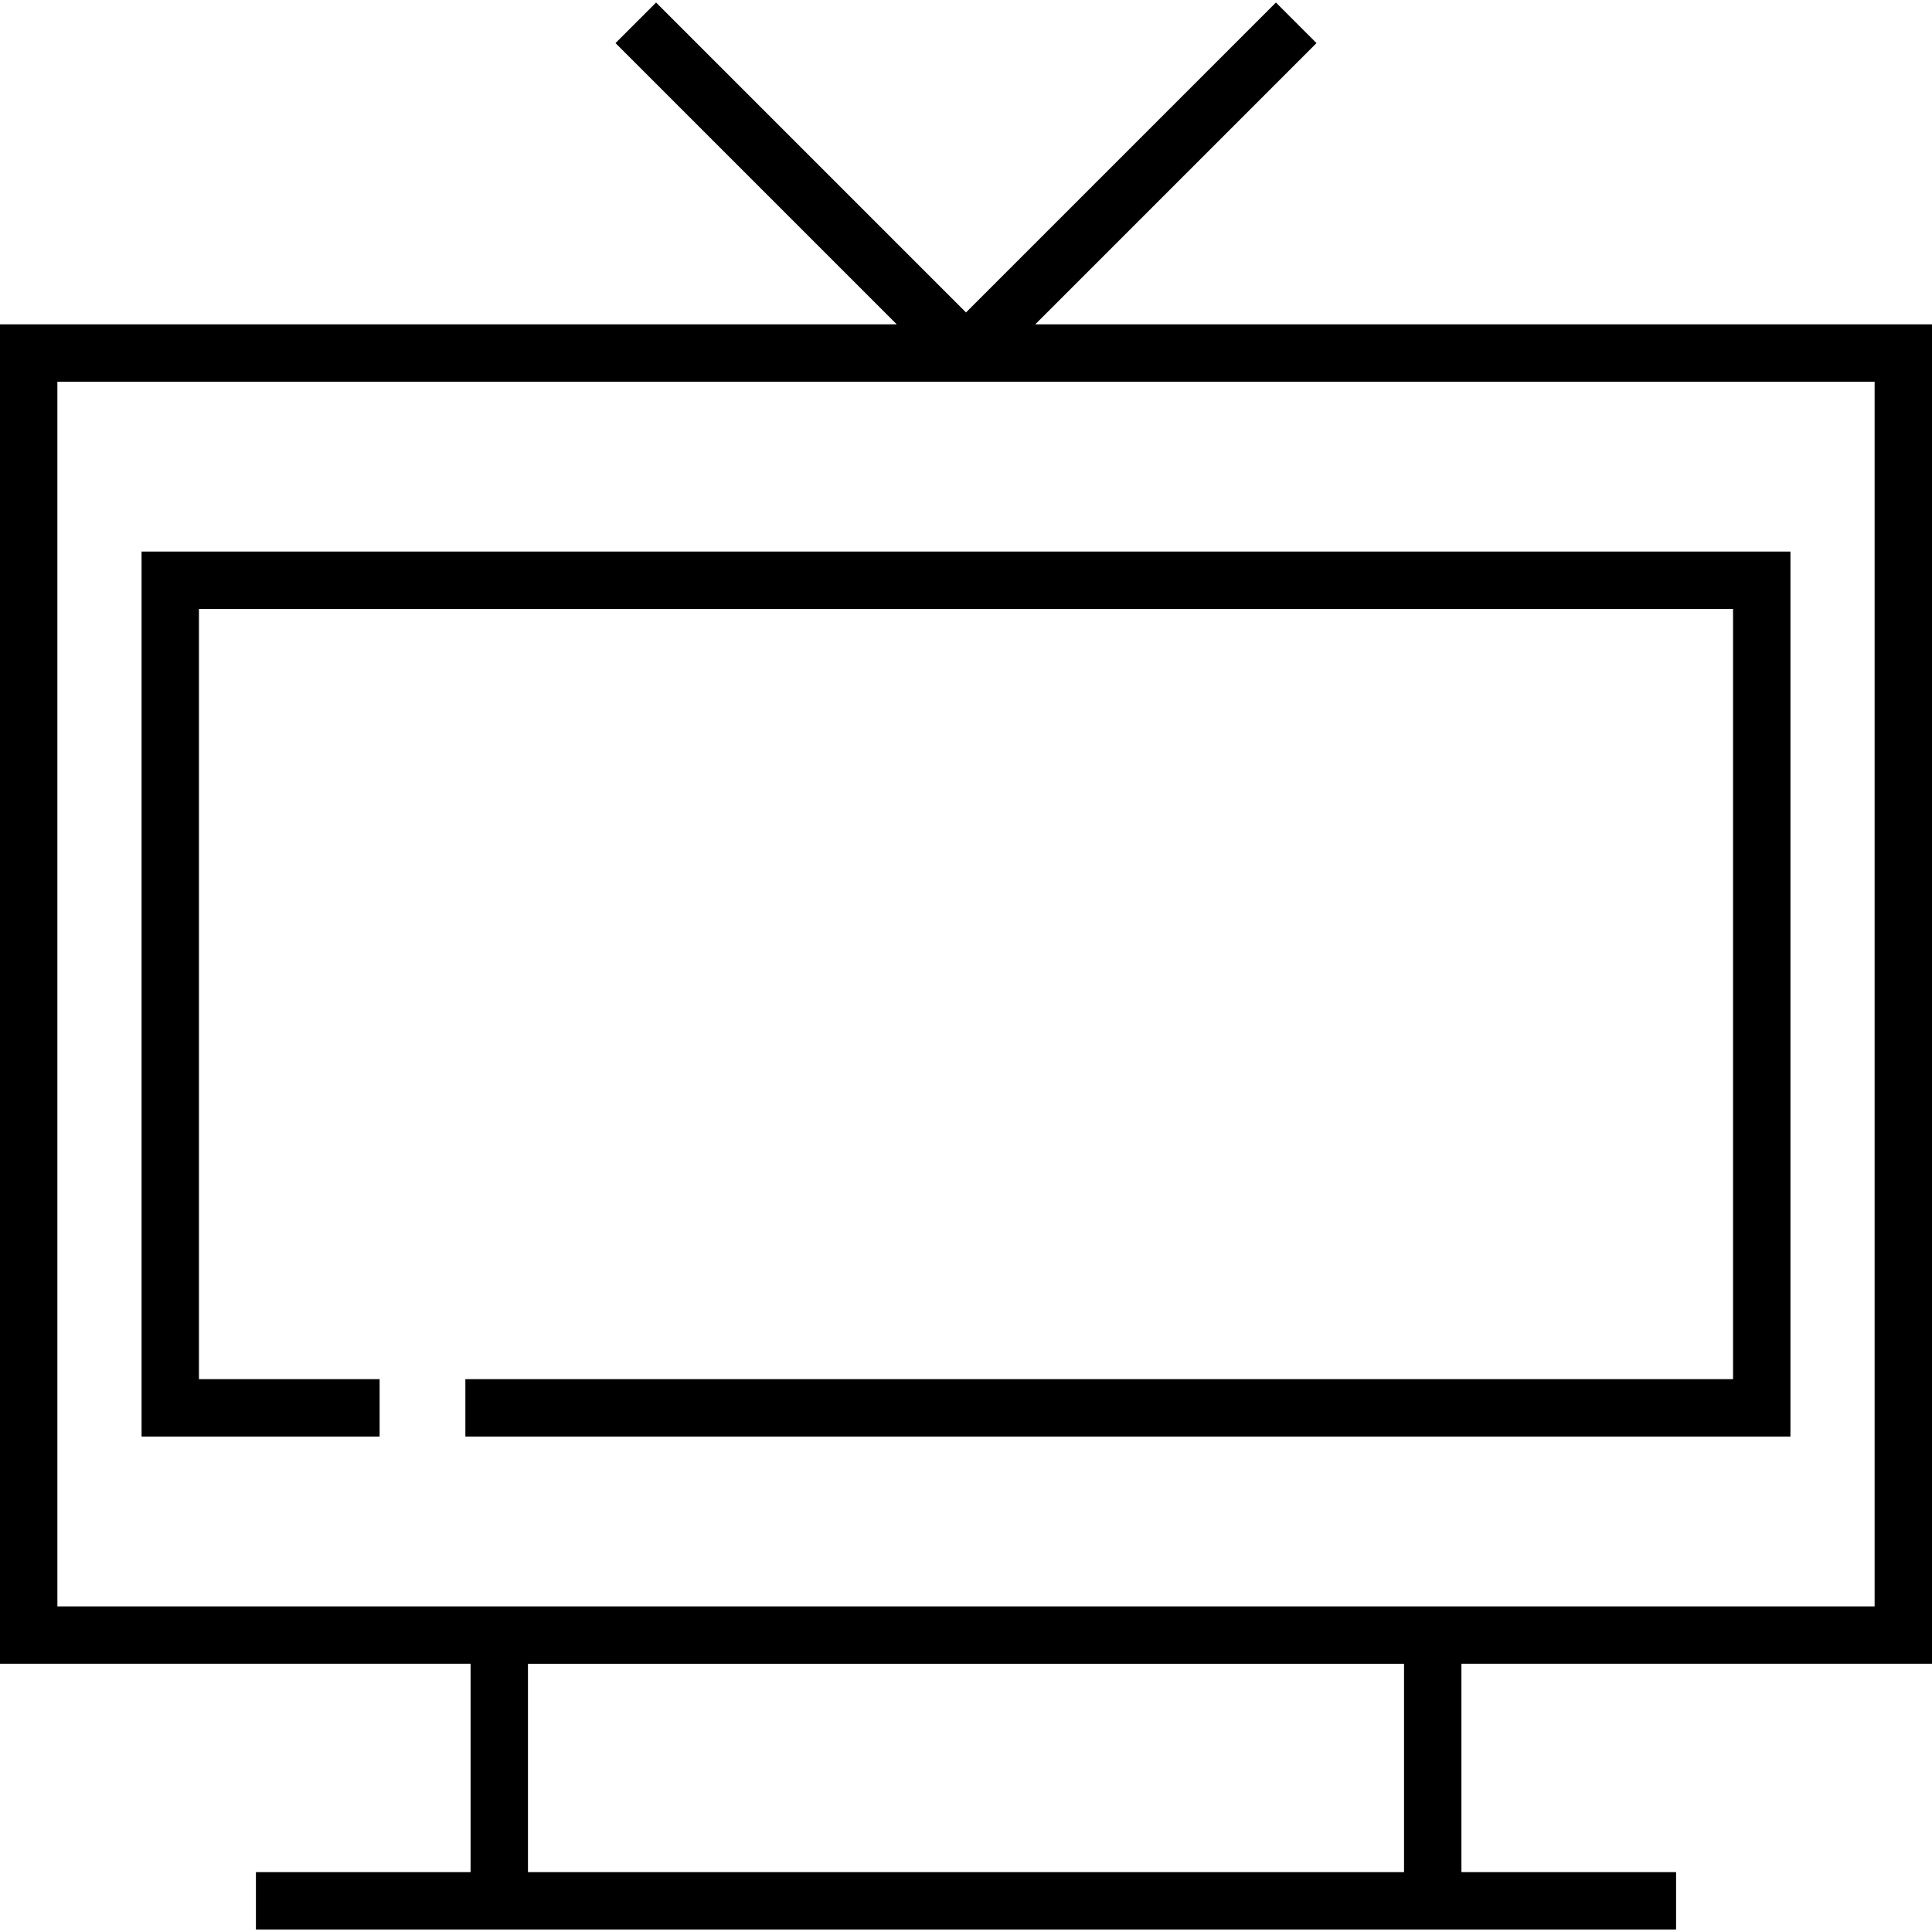
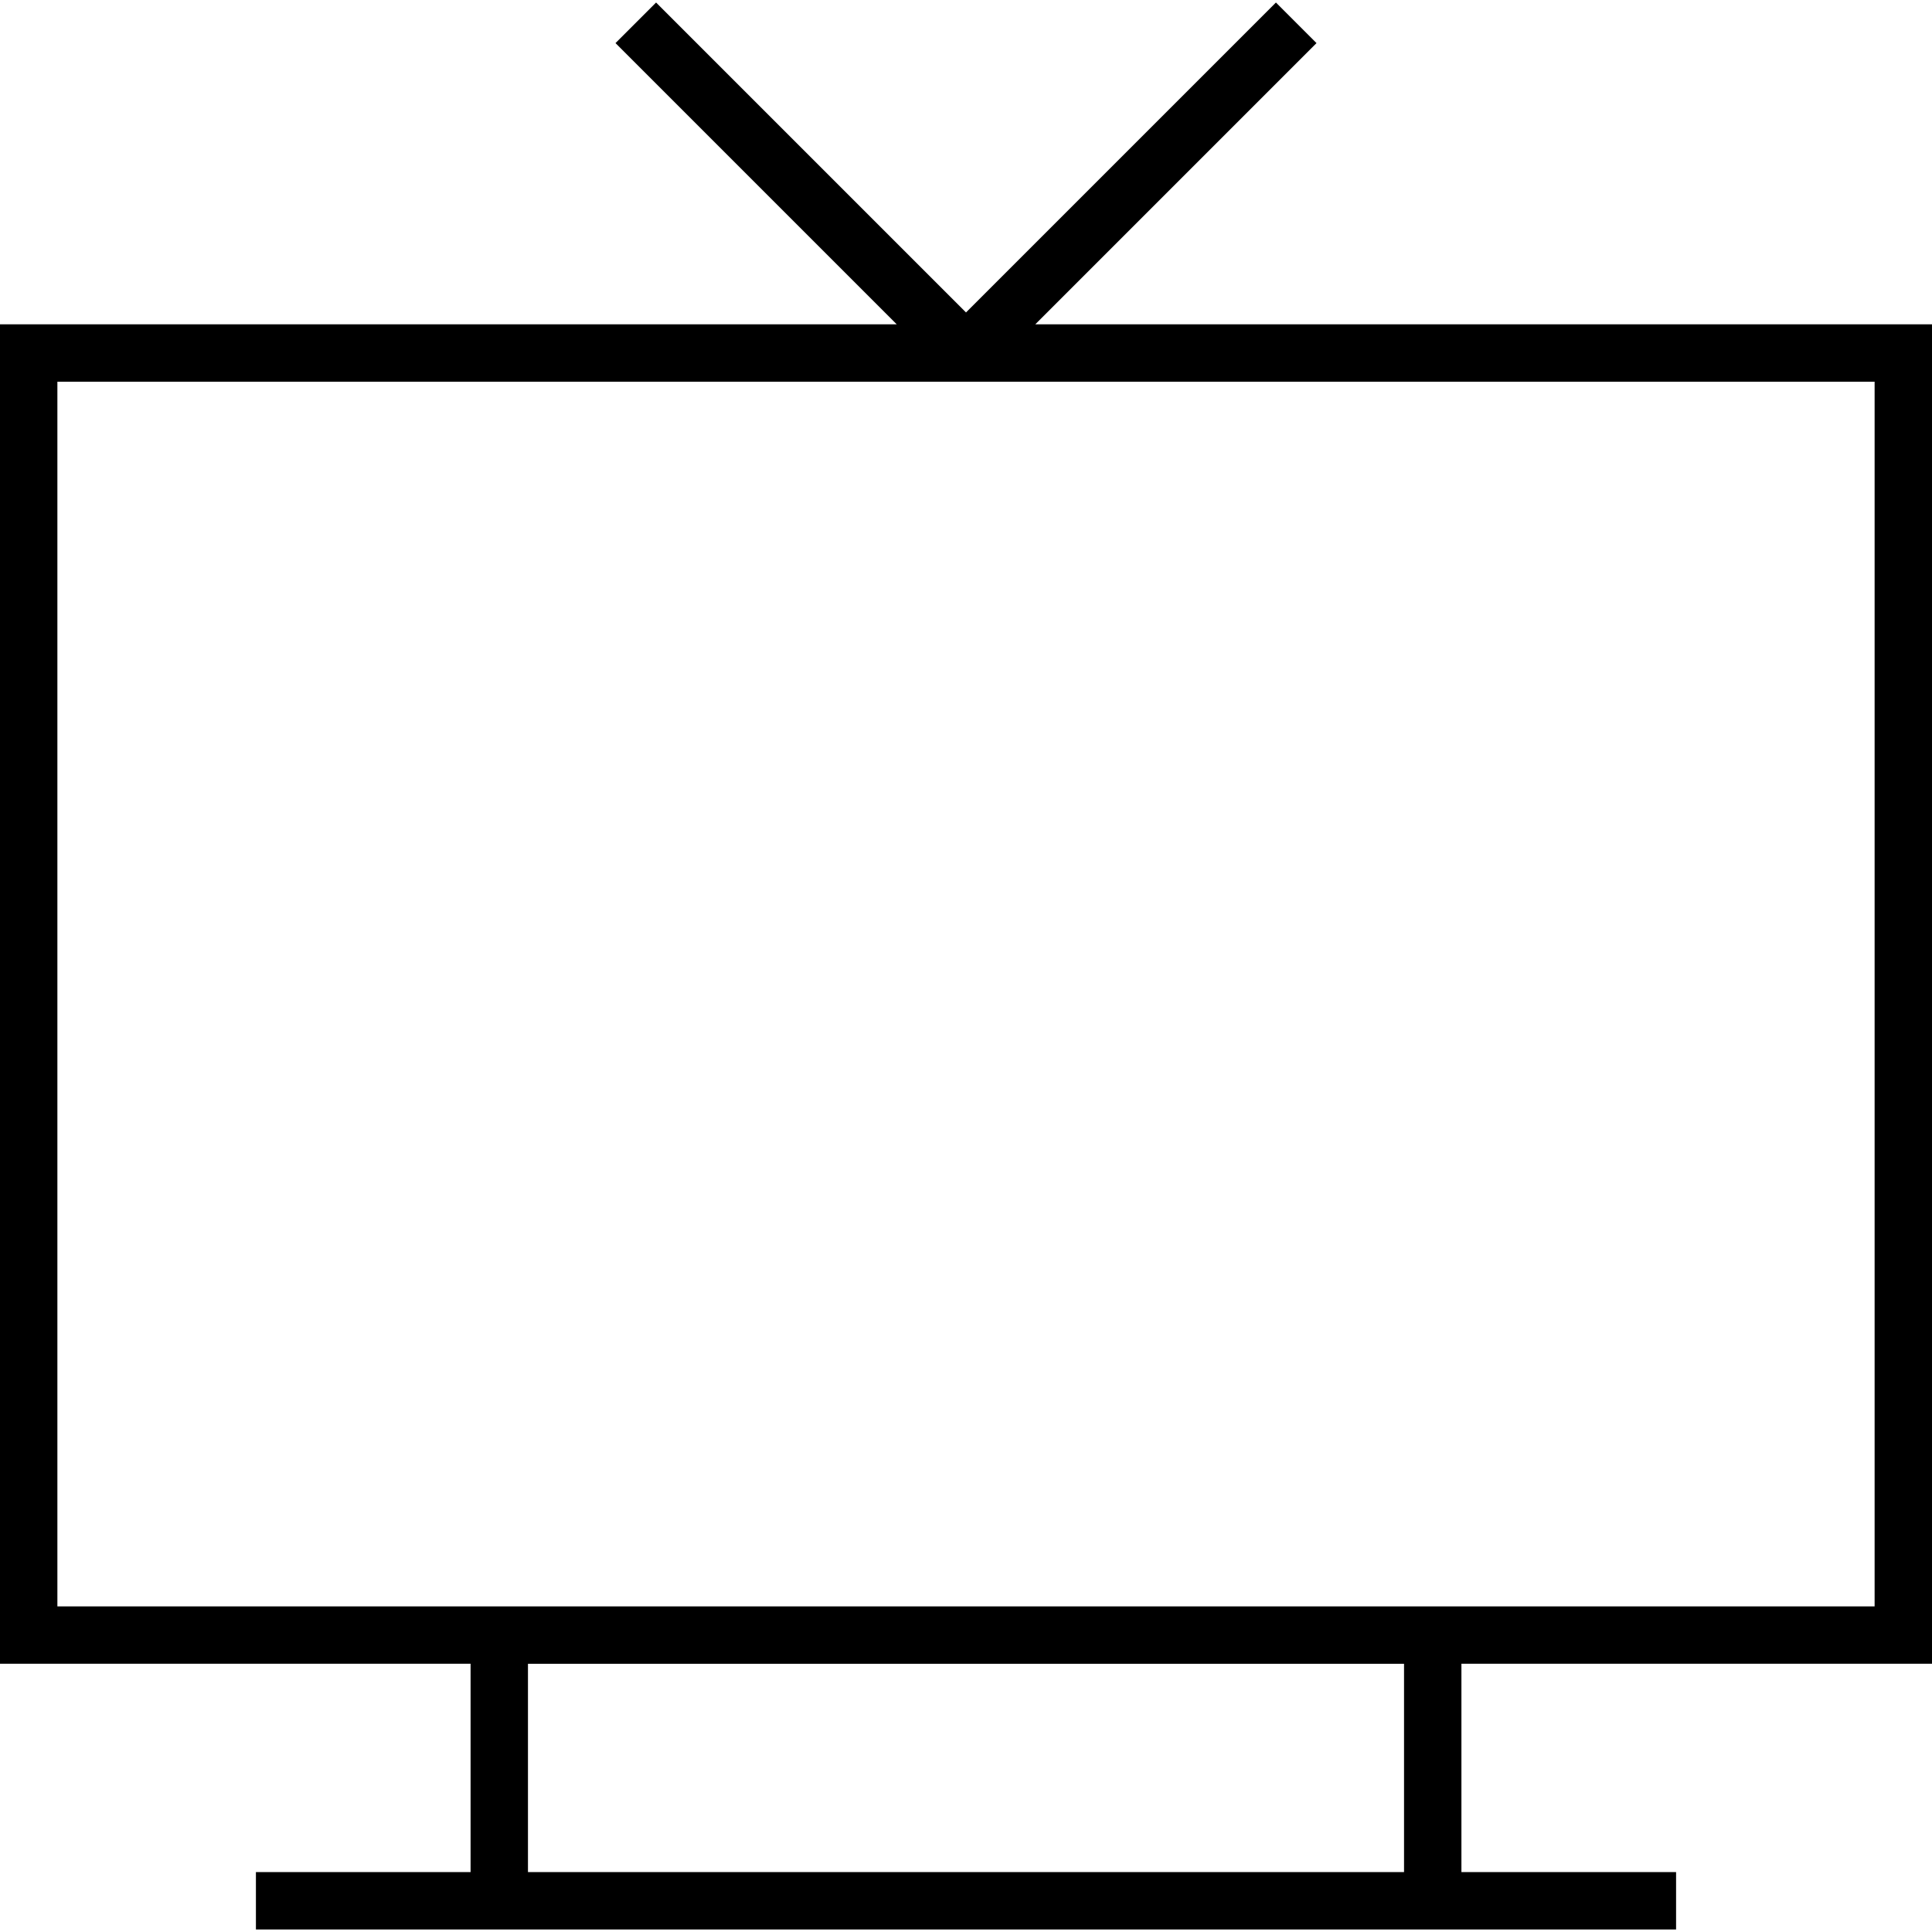
<svg xmlns="http://www.w3.org/2000/svg" fill="#000000" height="800px" width="800px" version="1.1" id="Layer_1" viewBox="0 0 512 512" xml:space="preserve">
  <g>
    <g>
-       <path d="M274.357,85.954l74.532-74.532L338.136,0.668l-82.135,82.135L173.867,0.668l-10.753,10.753l74.532,74.532H0v354.96    h124.708v55.211H67.821v15.208h56.887h262.584h56.887v-15.208h-56.887v-55.211H512V85.954H274.357z M372.084,496.126H139.916    v-55.211h232.168V496.126z M496.792,425.706h-109.5H124.708h-109.5V101.162h481.584V425.706z" />
+       <path d="M274.357,85.954l74.532-74.532L338.136,0.668l-82.135,82.135L173.867,0.668l-10.753,10.753l74.532,74.532H0v354.96    h124.708v55.211H67.821v15.208h56.887h262.584h56.887v-15.208h-56.887v-55.211H512V85.954H274.357z M372.084,496.126H139.916    v-55.211h232.168V496.126z M496.792,425.706h-109.5H124.708h-109.5V101.162h481.584V425.706" />
    </g>
  </g>
  <g>
    <g>
-       <polygon points="37.516,146.172 37.516,380.697 100.603,380.697 100.603,365.489 52.724,365.489 52.724,161.38 459.276,161.38     459.276,365.489 123.329,365.489 123.329,380.697 474.484,380.697 474.484,146.172   " />
-     </g>
+       </g>
  </g>
</svg>